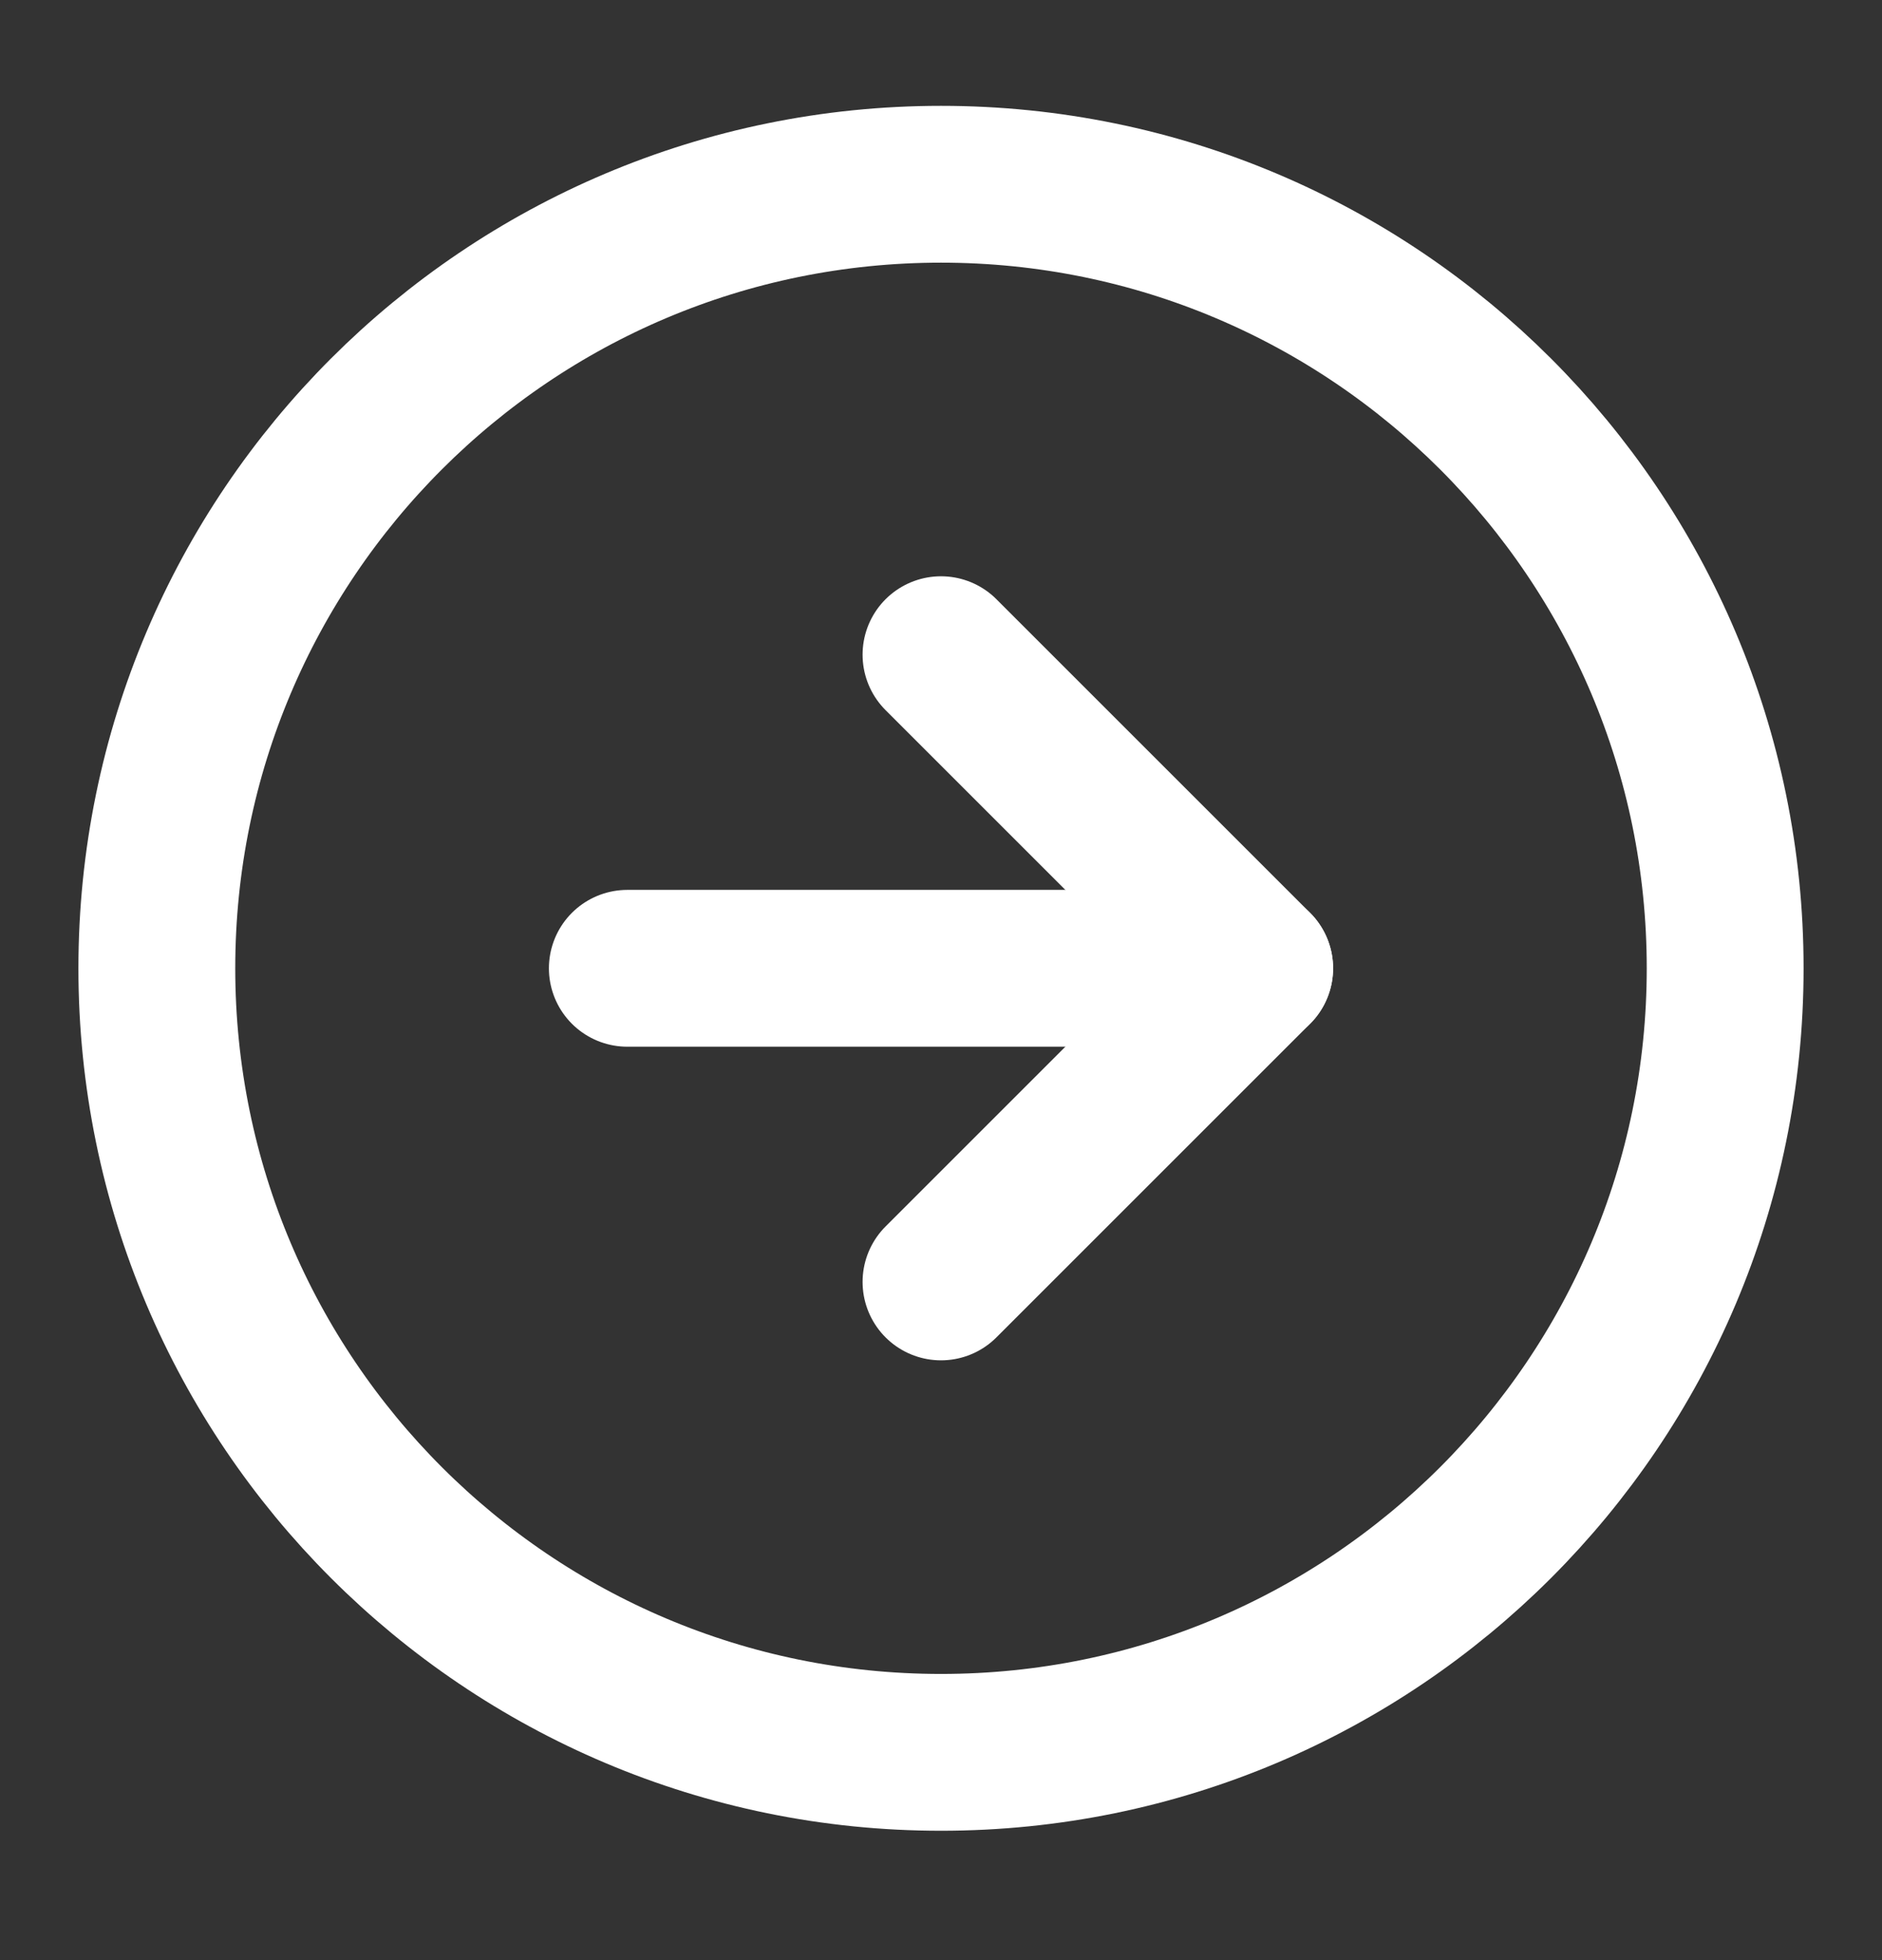
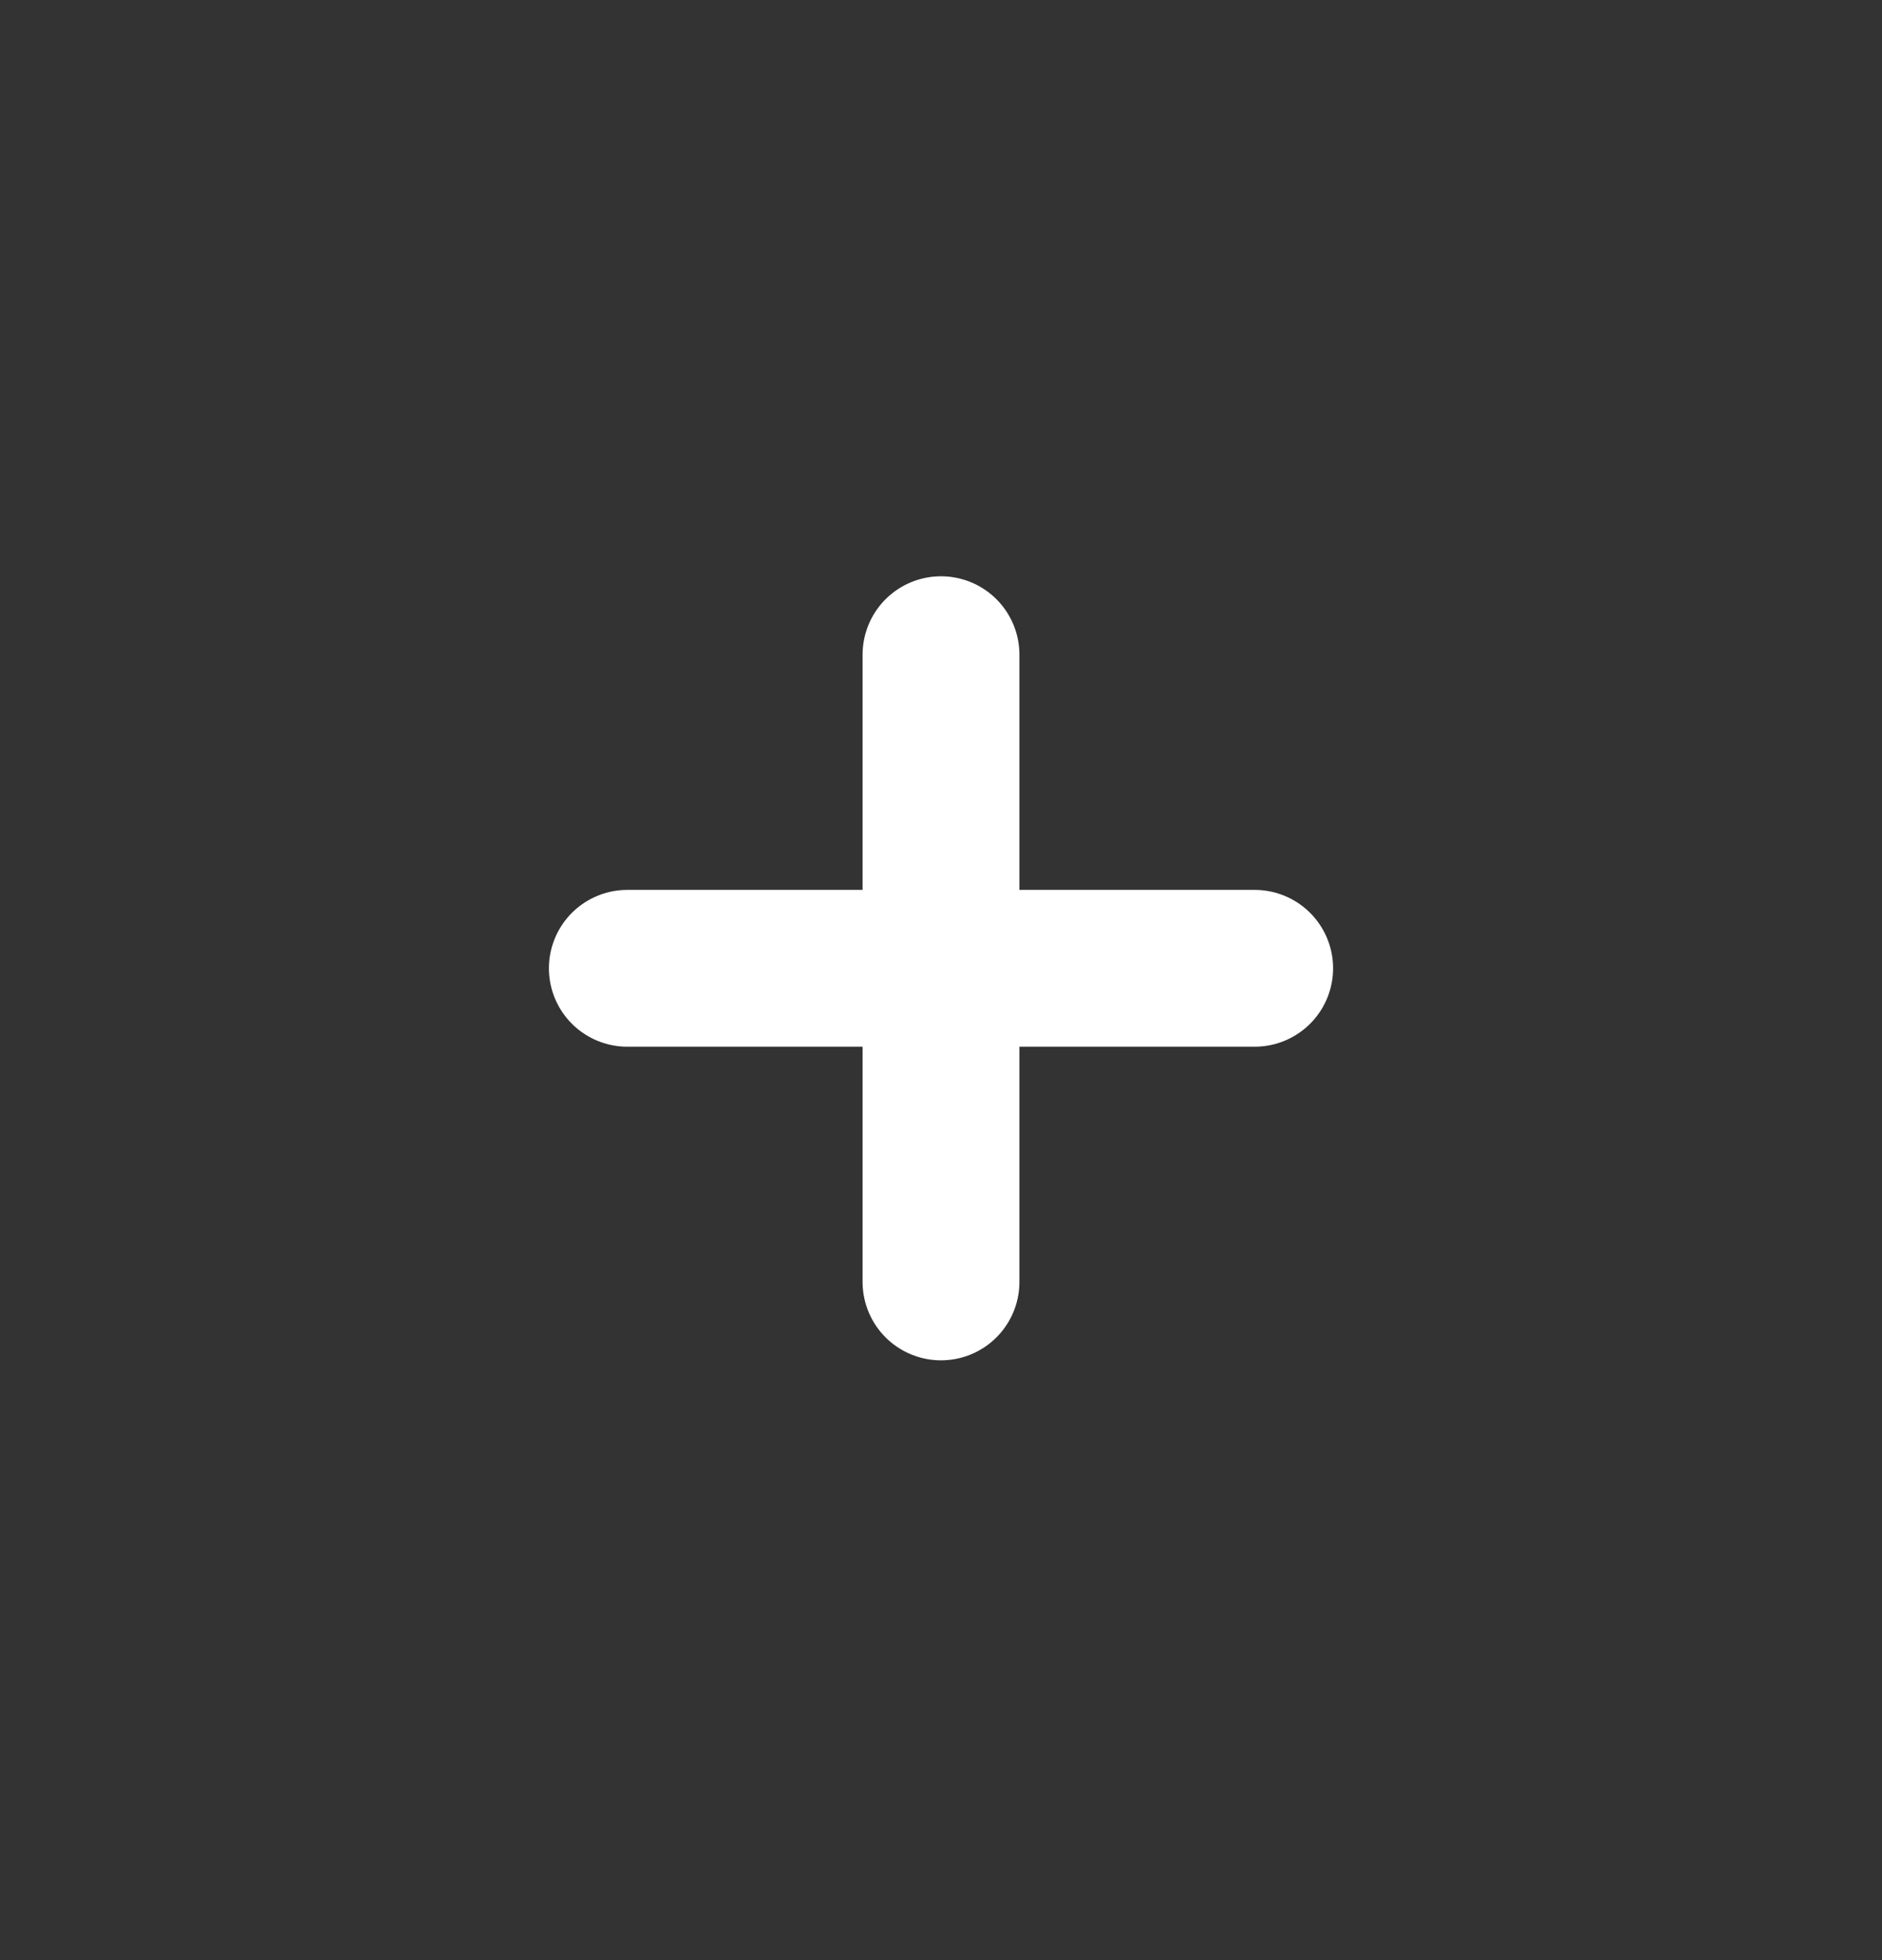
<svg xmlns="http://www.w3.org/2000/svg" width="24" height="25" viewBox="0 0 24 25" fill="none">
  <rect x="0" y="0" width="24" height="25" fill="#333333" stroke="none" />
-   <path d="M12 22.35C17.523 22.35 22 17.872 22 12.35C22 6.827 17.523 2.35 12 2.35C6.477 2.35 2 6.827 2 12.35C2 17.872 6.477 22.35 12 22.35Z" stroke="#fff" stroke-width="2" stroke-linecap="round" stroke-linejoin="round" />
-   <path d="M12 16.35L16 12.35L12 8.35" stroke="#fff" stroke-width="2" stroke-linecap="round" stroke-linejoin="round" />
+   <path d="M12 16.35L12 8.35" stroke="#fff" stroke-width="2" stroke-linecap="round" stroke-linejoin="round" />
  <path d="M8 12.35H16" stroke="#fff" stroke-width="2" stroke-linecap="round" stroke-linejoin="round" />
</svg>